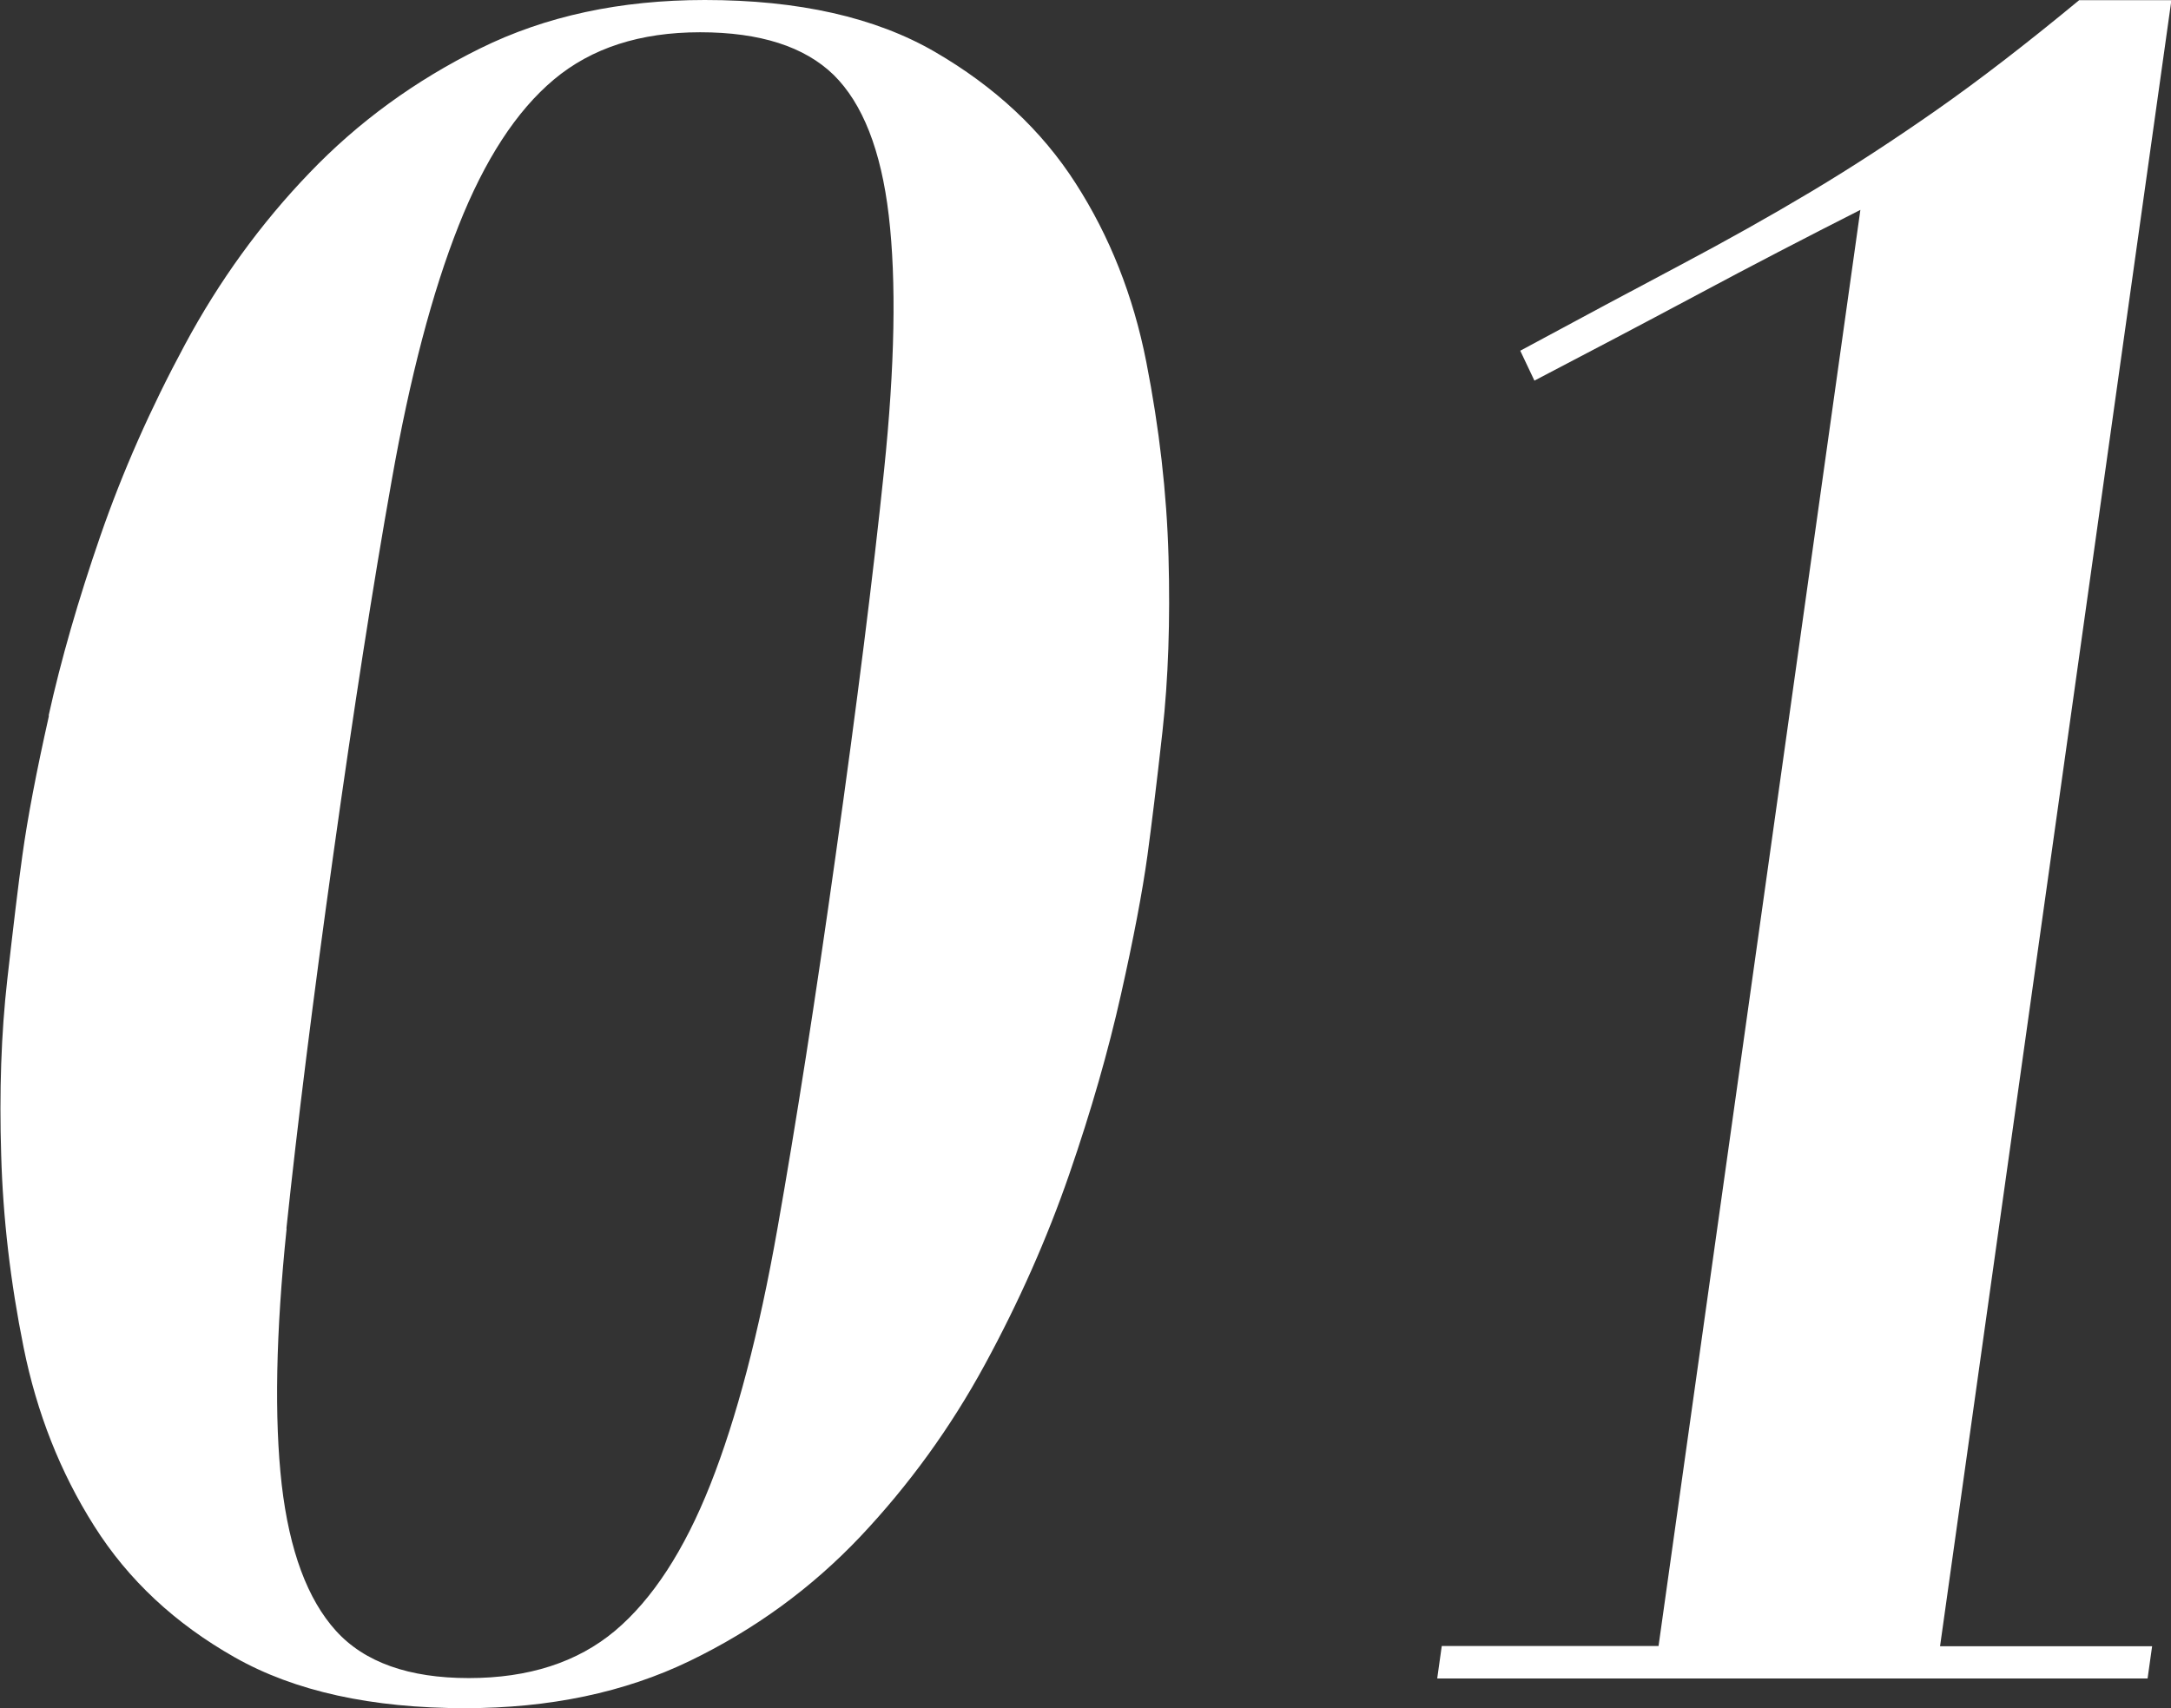
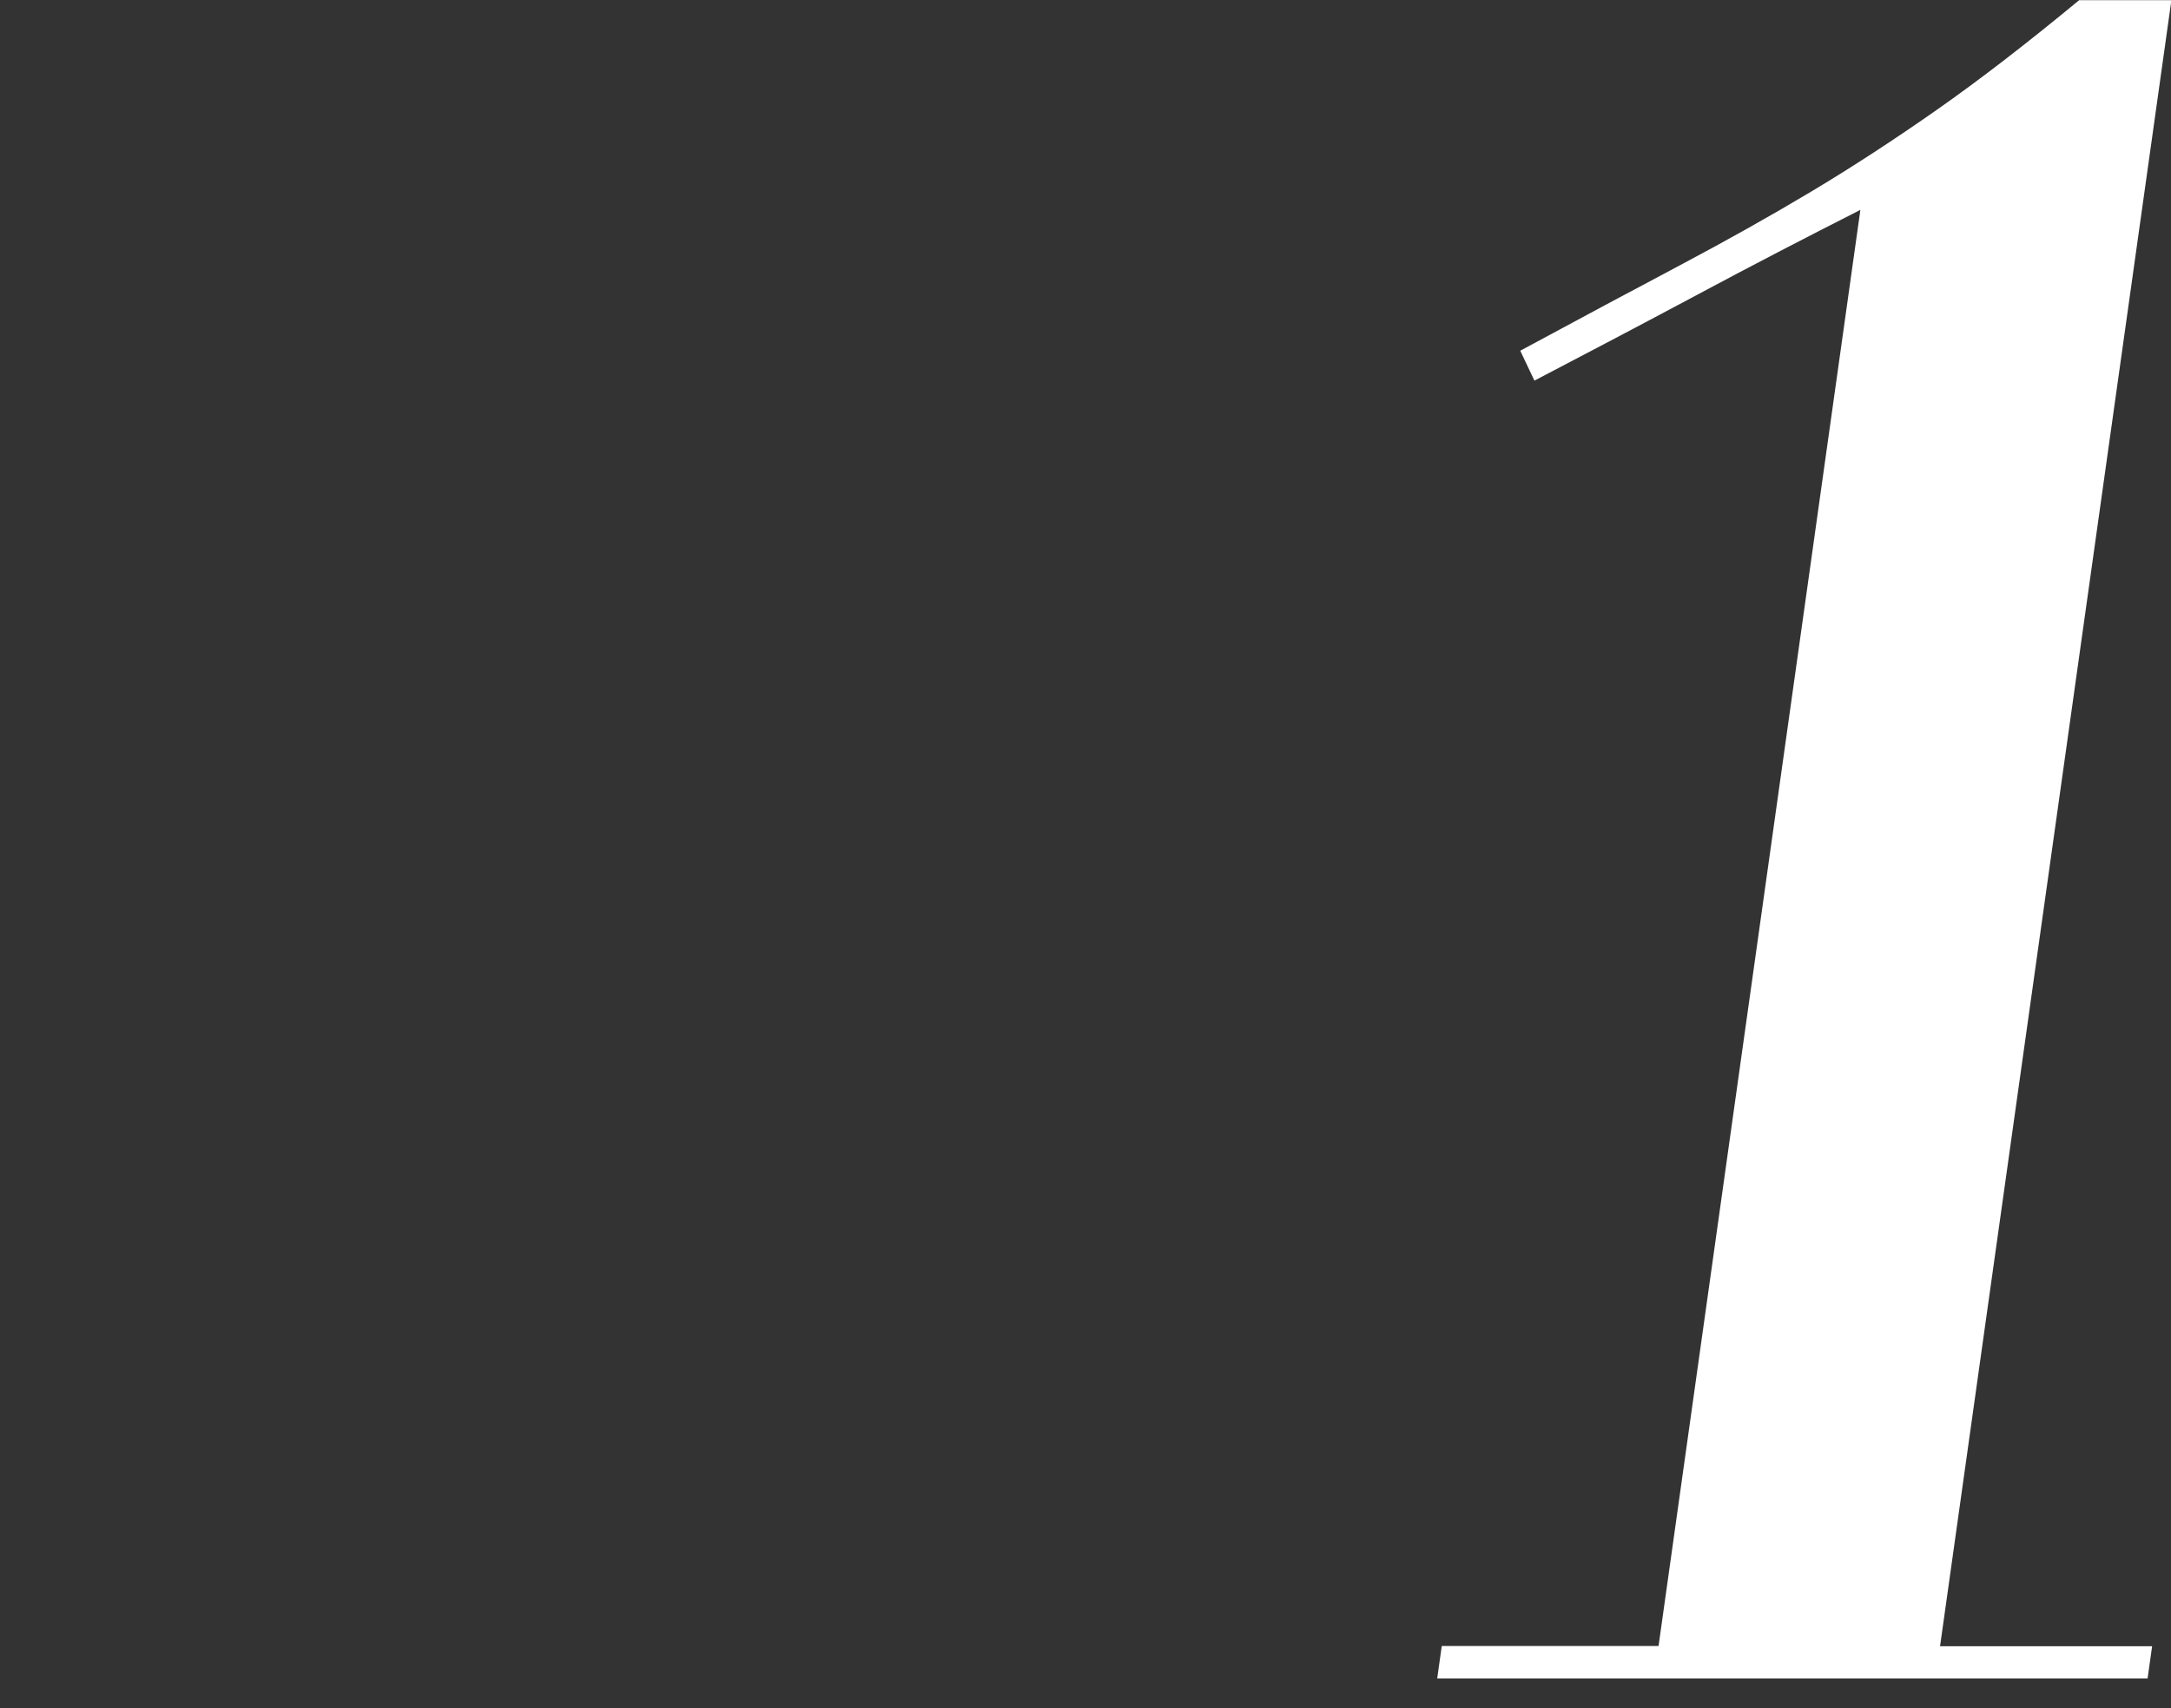
<svg xmlns="http://www.w3.org/2000/svg" id="b" viewBox="0 0 110.36 86.84">
  <rect x="0" y="0" width="110.36" height="86.84" fill="#333333" stroke="none" />
  <defs>
    <style>.d{fill:#fff;}</style>
  </defs>
  <g id="c">
-     <path class="d" d="M2.47,36.39c.63-2.85,1.51-5.9,2.63-9.14,1.12-3.24,2.55-6.48,4.3-9.73,1.74-3.24,3.85-6.15,6.33-8.73,2.47-2.58,5.36-4.69,8.68-6.33,3.32-1.64,7.12-2.46,11.42-2.46,4.76,0,8.67.88,11.7,2.64,3.03,1.76,5.42,3.98,7.15,6.68,1.73,2.69,2.93,5.72,3.59,9.08.66,3.36,1.04,6.66,1.13,9.9.09,3.24-.01,6.21-.31,8.91-.3,2.7-.56,4.79-.76,6.27-.26,1.88-.71,4.24-1.35,7.09-.64,2.85-1.51,5.9-2.63,9.14-1.12,3.24-2.55,6.47-4.29,9.67-1.74,3.2-3.85,6.11-6.32,8.73-2.48,2.62-5.37,4.73-8.68,6.33-3.31,1.6-7.12,2.4-11.41,2.4-4.77,0-8.67-.86-11.71-2.58-3.04-1.72-5.42-3.94-7.15-6.68-1.73-2.73-2.92-5.76-3.59-9.08-.67-3.32-1.05-6.58-1.14-9.79-.1-3.2,0-6.17.31-8.91.31-2.73.56-4.84.77-6.33.26-1.88.71-4.24,1.35-7.09ZM14.57,62.46c-.55,5.31-.63,9.65-.25,13.01.39,3.36,1.31,5.84,2.76,7.44,1.45,1.6,3.71,2.4,6.75,2.4s5.52-.8,7.43-2.4c1.9-1.6,3.52-4.08,4.85-7.44,1.33-3.36,2.47-7.69,3.41-13.01.94-5.31,1.93-11.64,2.96-18.98,1.09-7.73,1.91-14.26,2.46-19.57.55-5.31.63-9.63.24-12.95-.39-3.32-1.33-5.7-2.8-7.15-1.48-1.44-3.74-2.17-6.79-2.17s-5.52.8-7.43,2.4c-1.91,1.6-3.52,4.08-4.85,7.44-1.33,3.36-2.47,7.68-3.4,12.95-.94,5.27-1.93,11.62-2.97,19.04-1.03,7.34-1.82,13.67-2.38,18.98Z" />
    <path class="d" d="M73.06,85.32l.23-1.64h11.02l10.26-73.01c-2.78,1.41-5.56,2.85-8.34,4.34-2.79,1.49-5.53,2.93-8.23,4.34l-.72-1.52c3.04-1.64,5.75-3.09,8.11-4.34,2.36-1.25,4.59-2.5,6.68-3.75,2.09-1.25,4.22-2.64,6.39-4.16s4.58-3.38,7.23-5.57h4.69l-11.76,83.68h10.78l-.23,1.64h-36.1Z" />
  </g>
</svg>